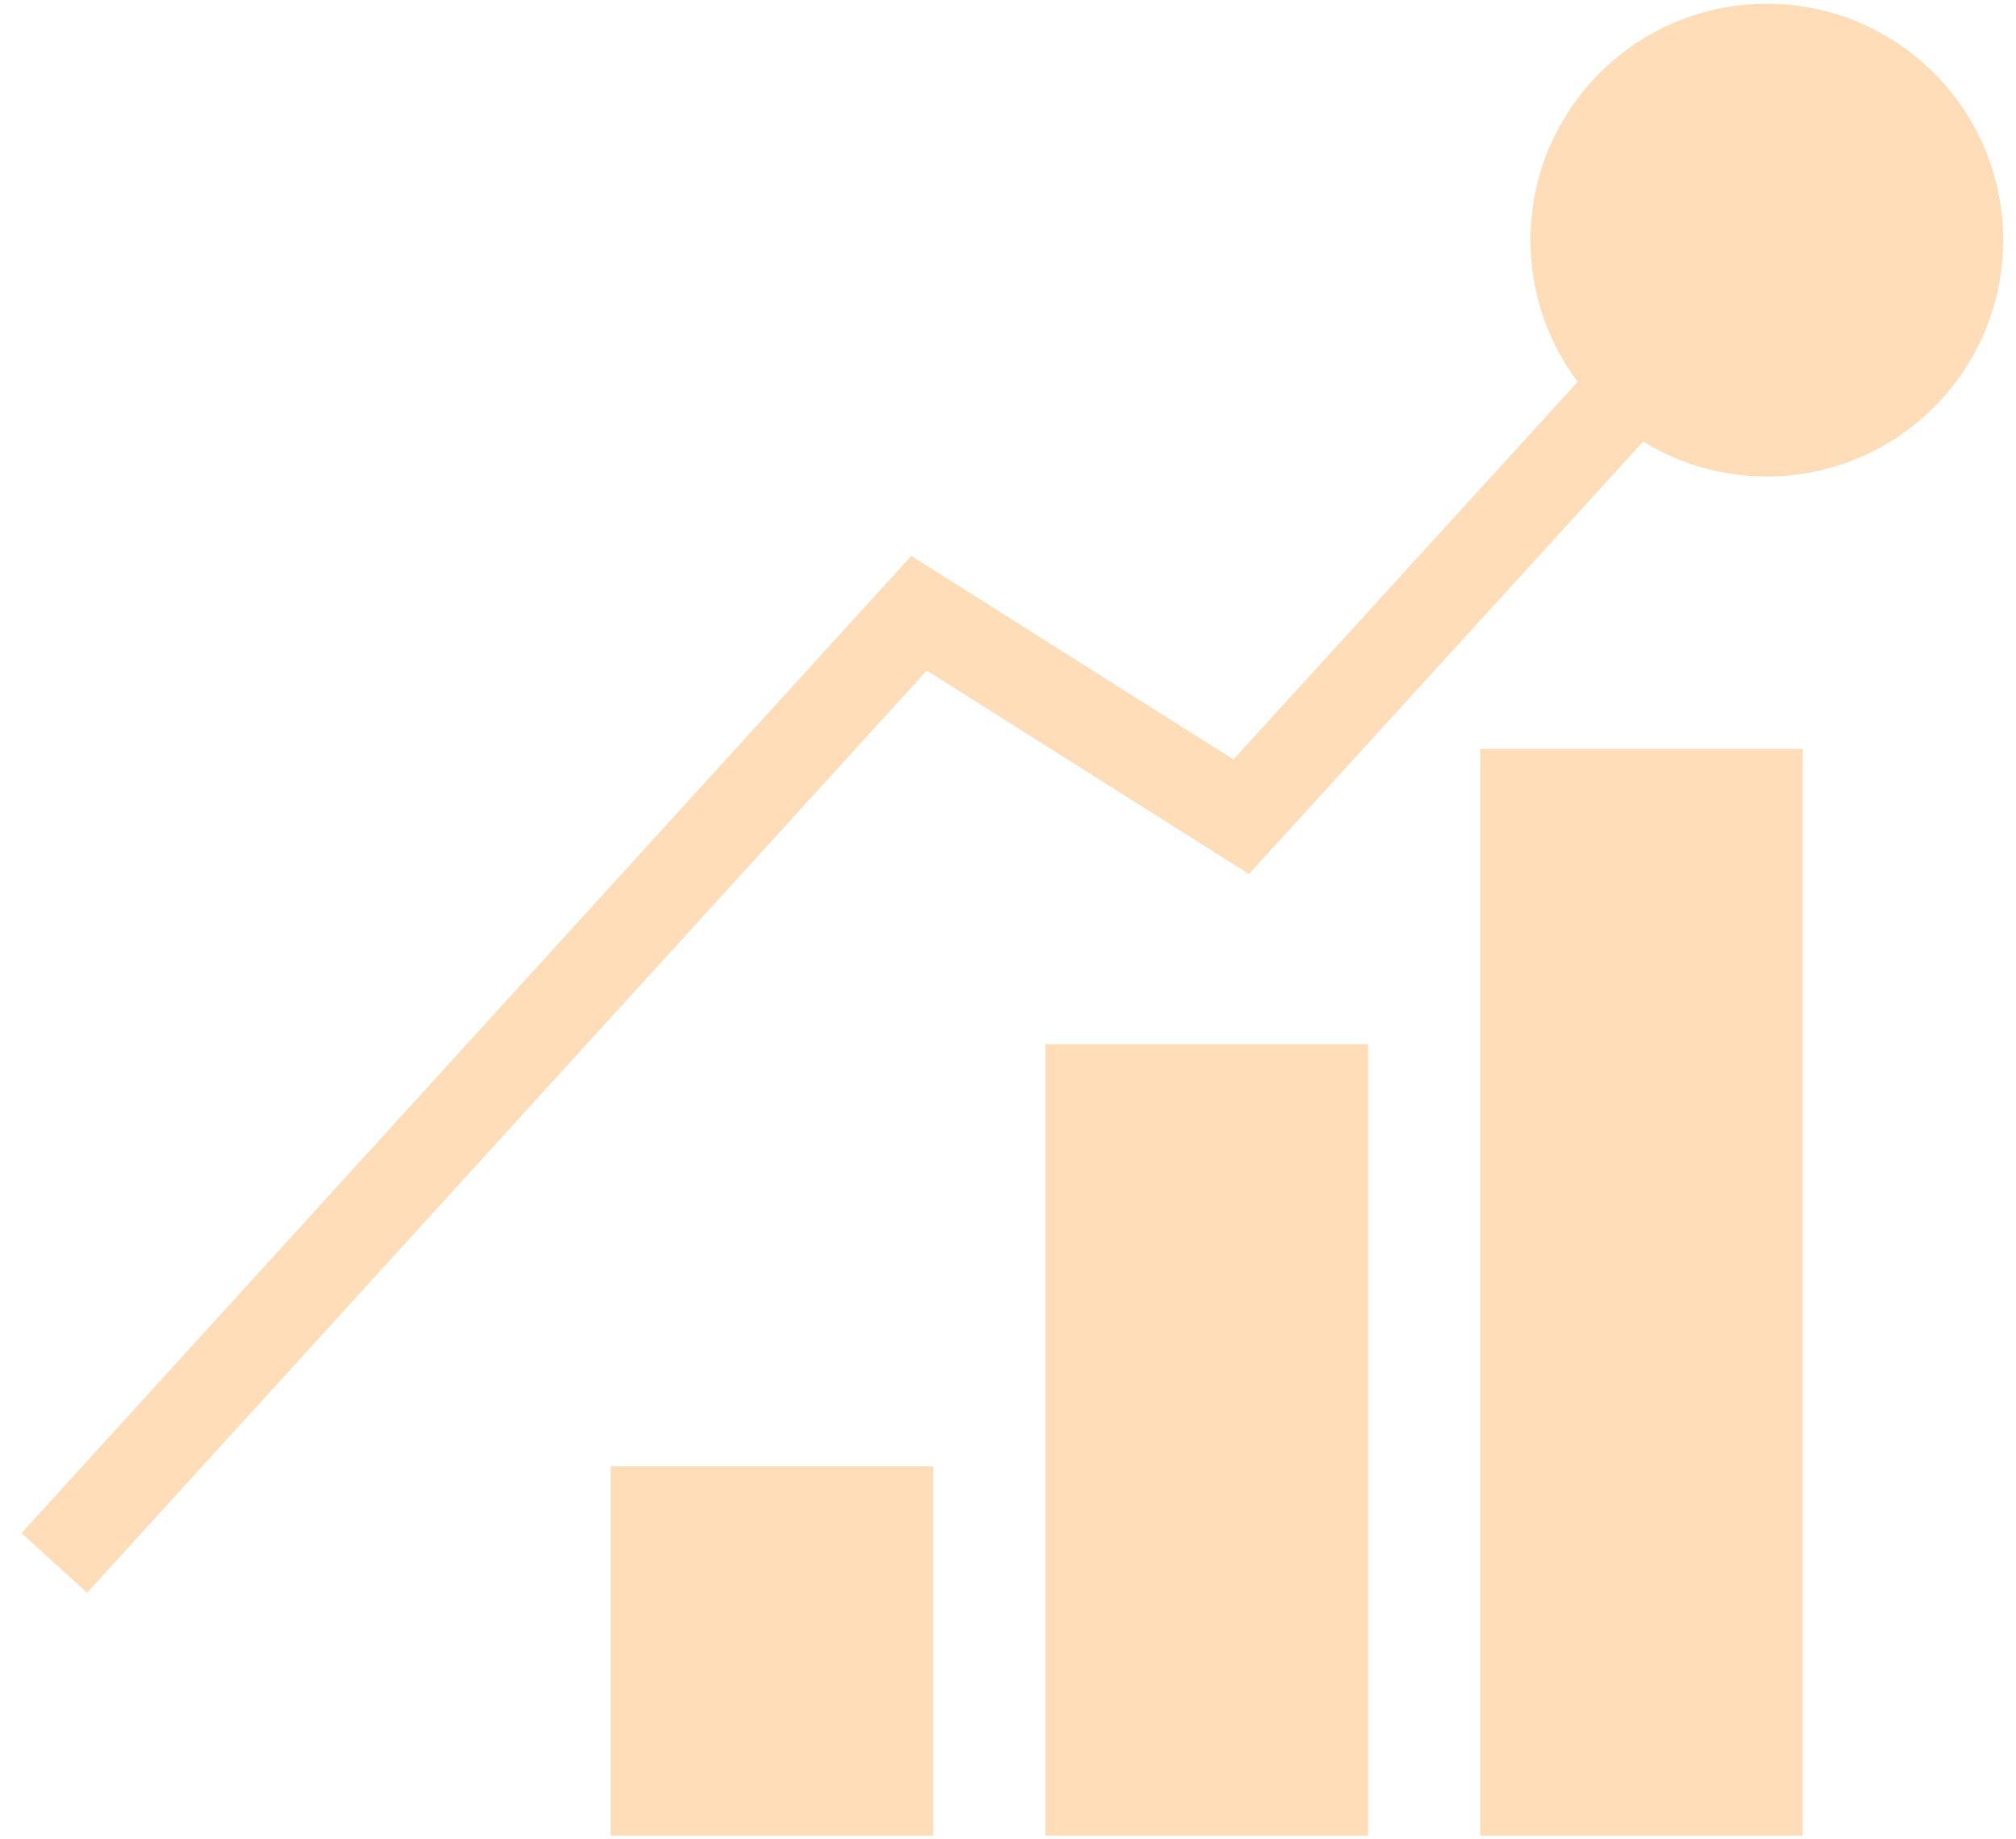
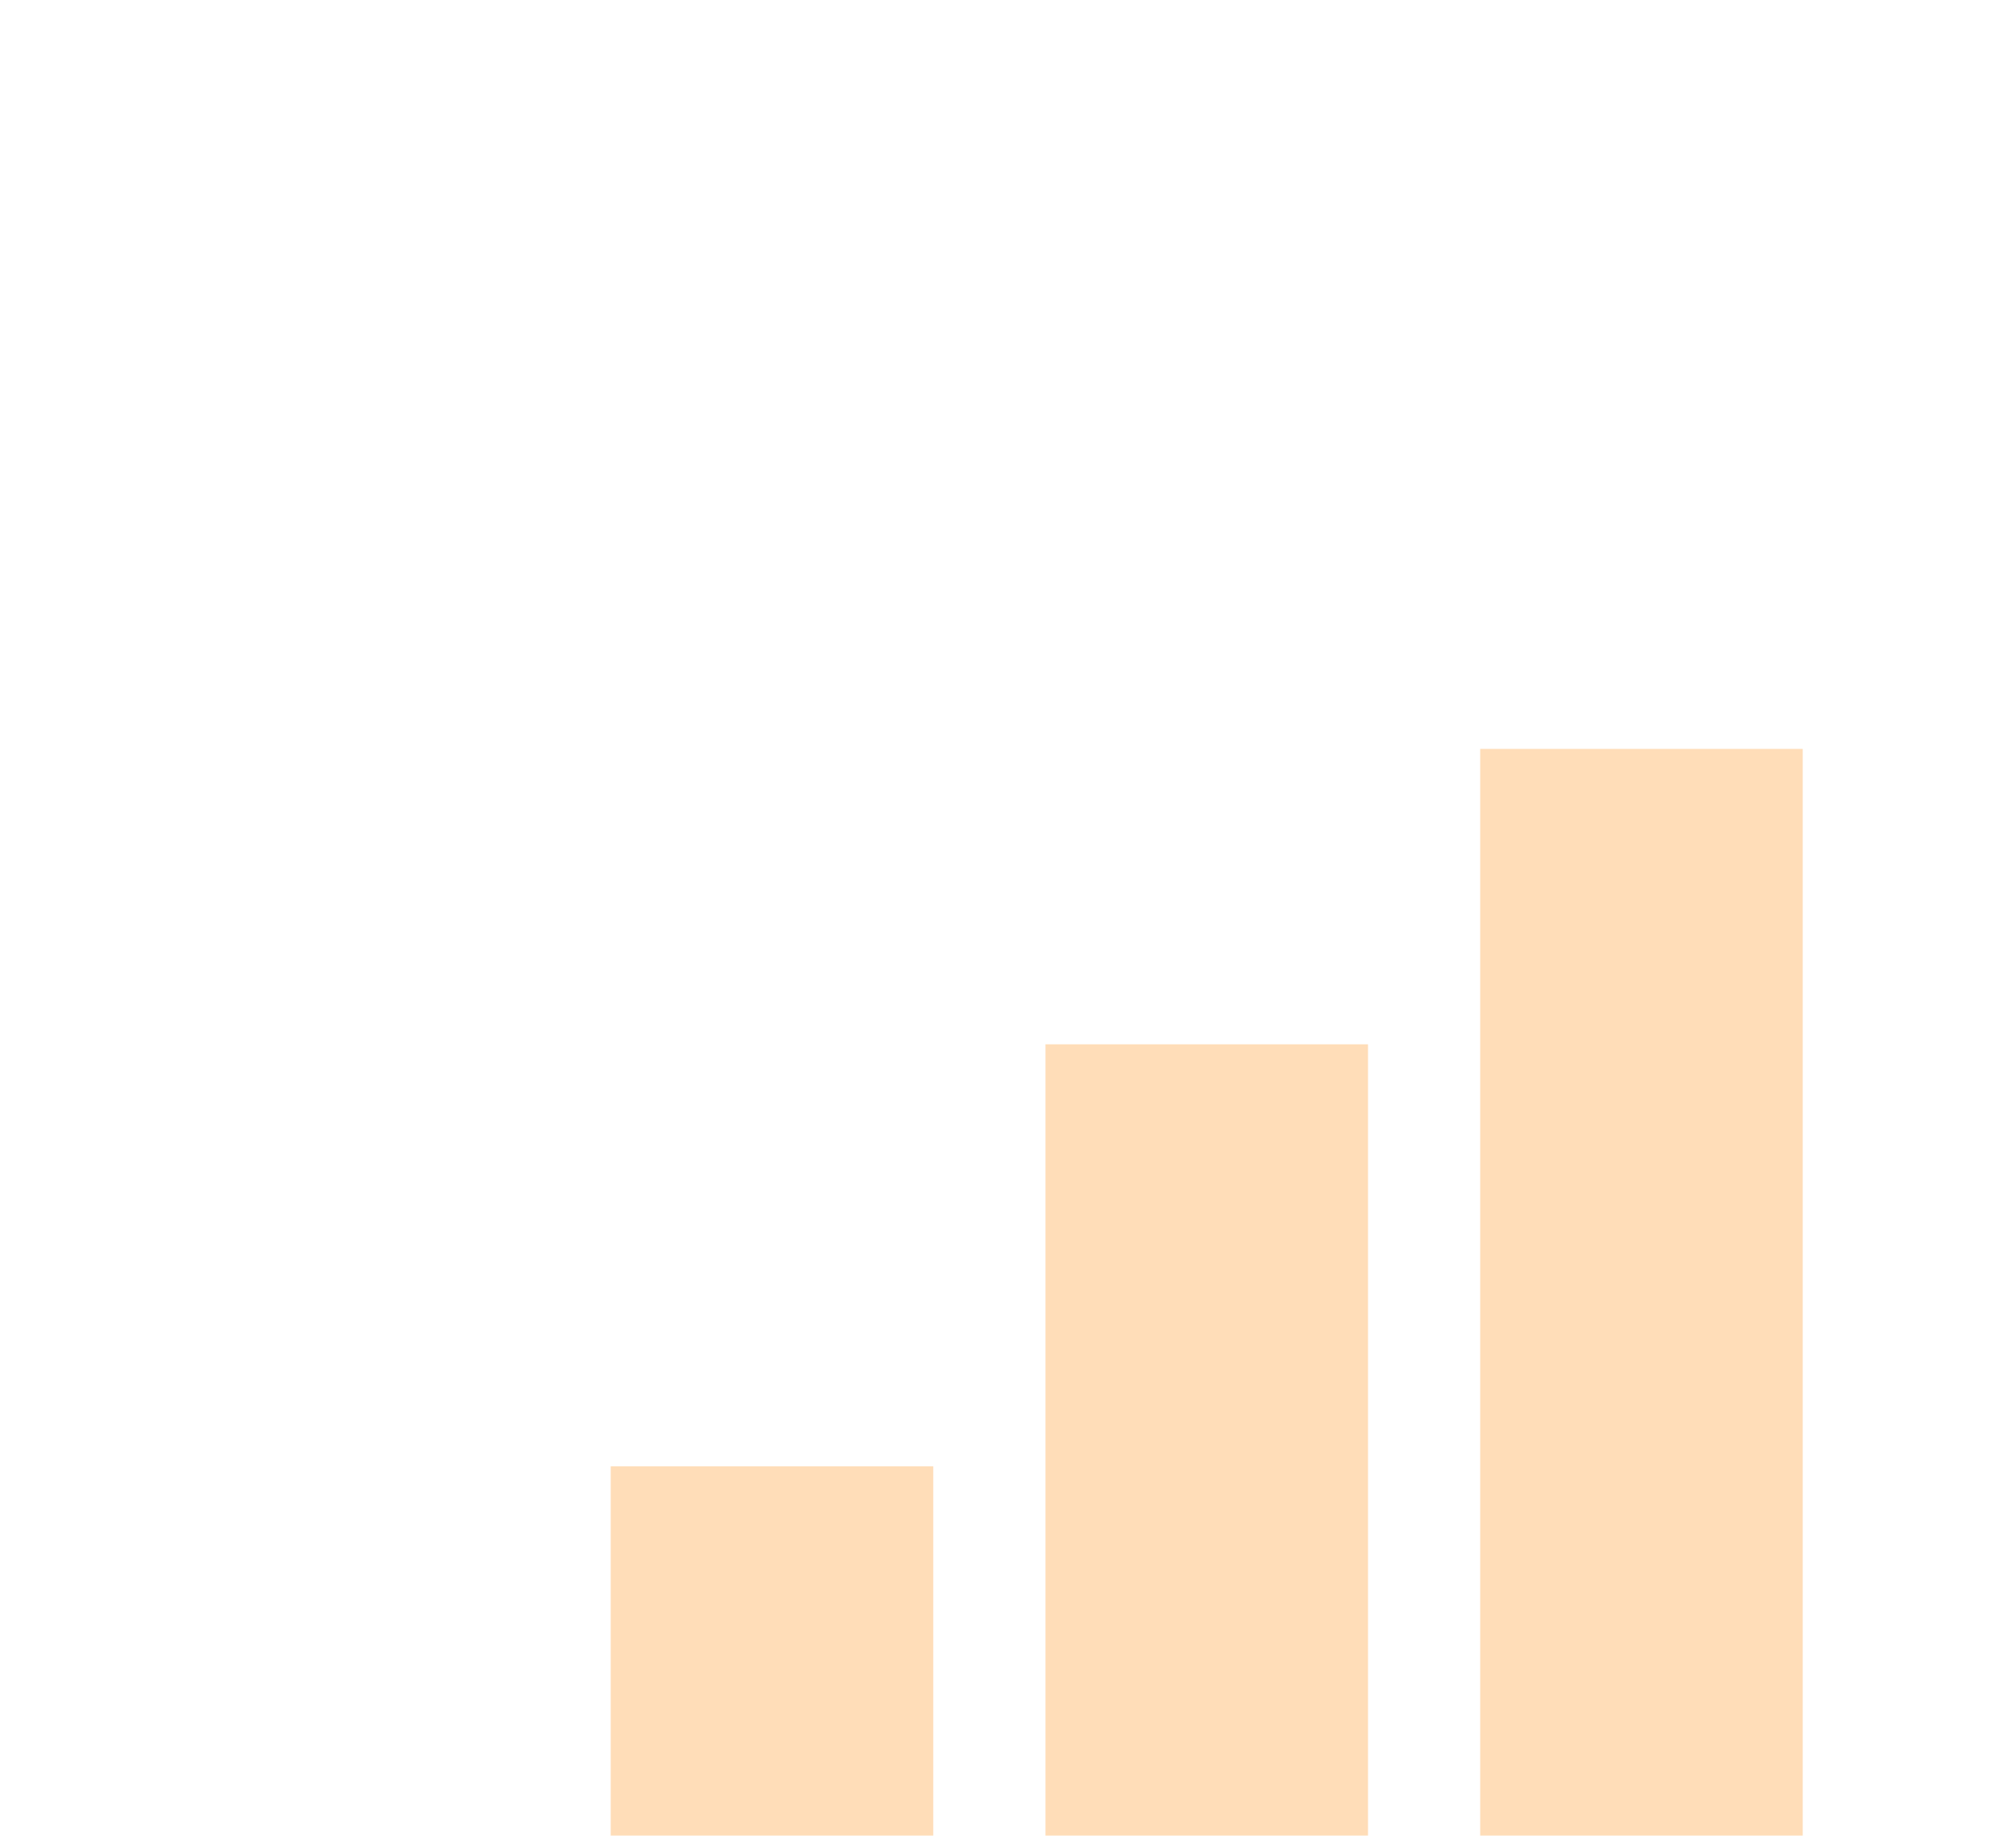
<svg xmlns="http://www.w3.org/2000/svg" width="91" height="83" viewBox="0 0 91 83" fill="none">
  <rect x="27.567" y="66.173" width="14.559" height="16.664" fill="#FFDDB8" />
  <rect x="47.191" y="47.128" width="14.559" height="35.709" fill="#FFDDB8" />
  <rect x="66.814" y="33.797" width="14.559" height="49.04" fill="#FFDDB8" />
-   <path fill-rule="evenodd" clip-rule="evenodd" d="M71.215 17.232C69.878 15.45 69.086 13.236 69.086 10.837C69.086 4.946 73.862 0.17 79.752 0.17C85.644 0.17 90.419 4.946 90.419 10.837C90.419 16.728 85.644 21.503 79.752 21.503C77.706 21.503 75.794 20.927 74.17 19.928L56.376 39.444L41.835 30.261L3.931 71.88L0.974 69.187L41.136 25.088L55.678 34.272L71.215 17.232Z" fill="#FFDDB8" />
</svg>